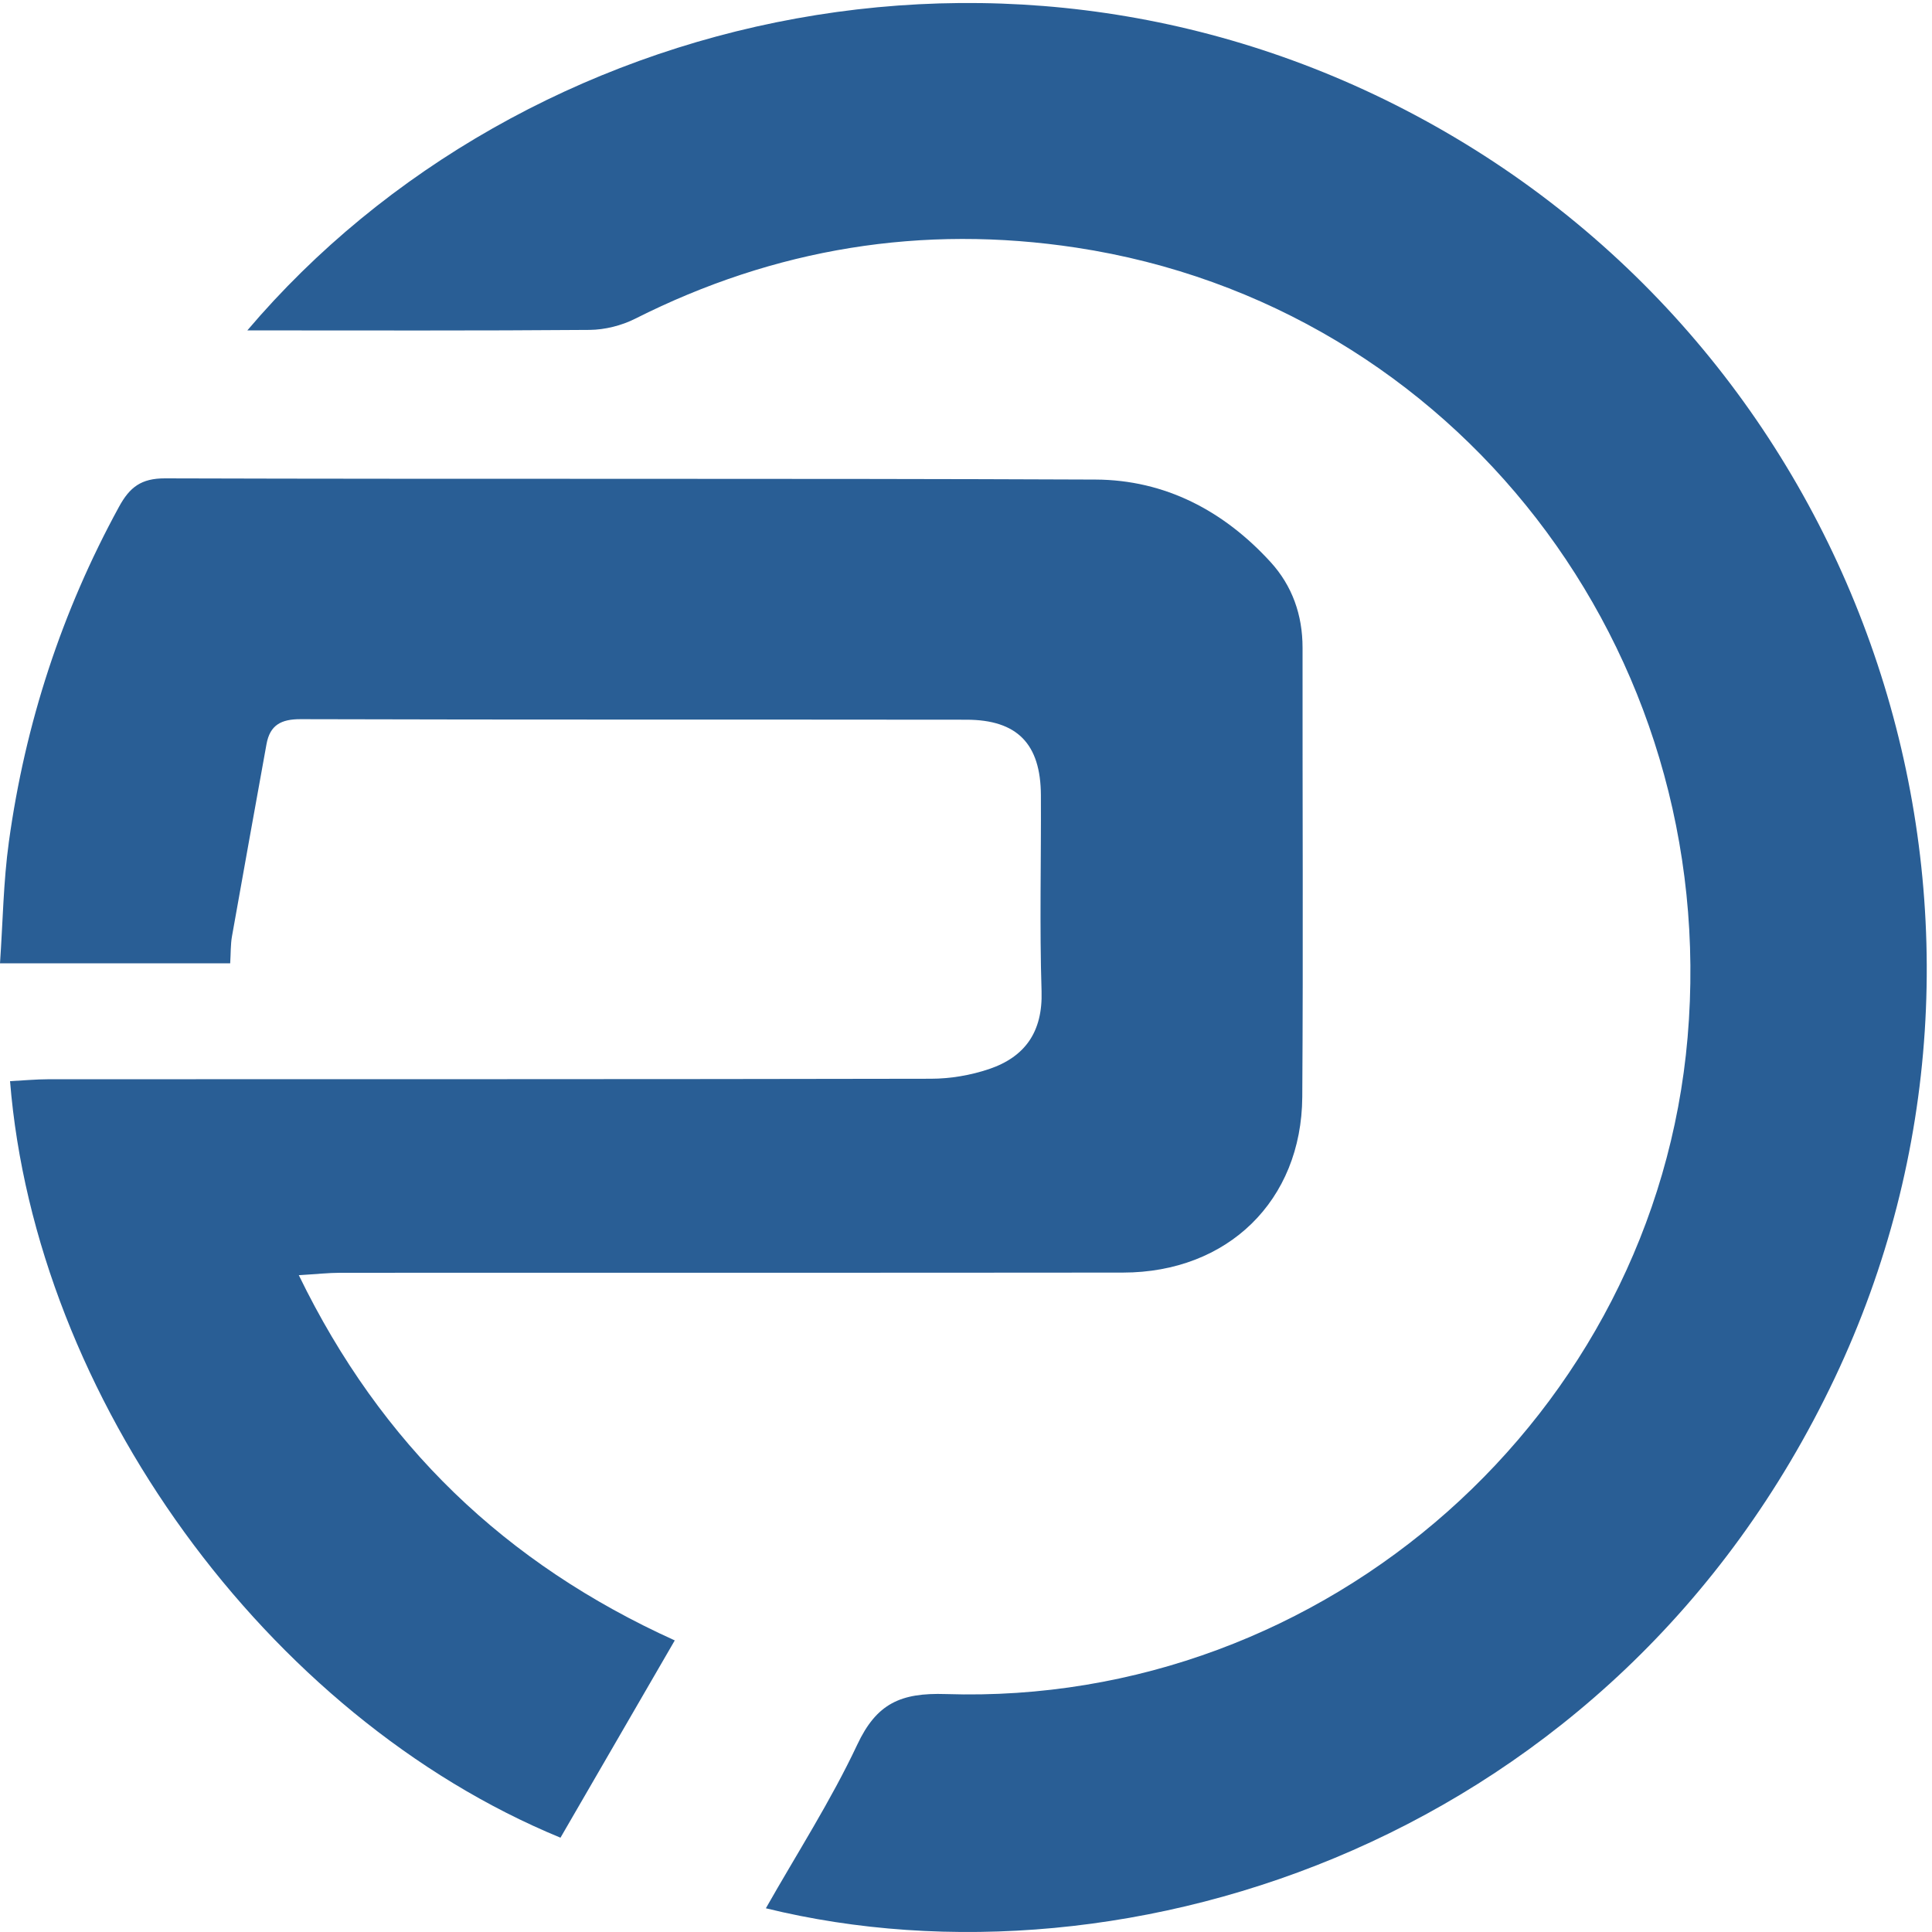
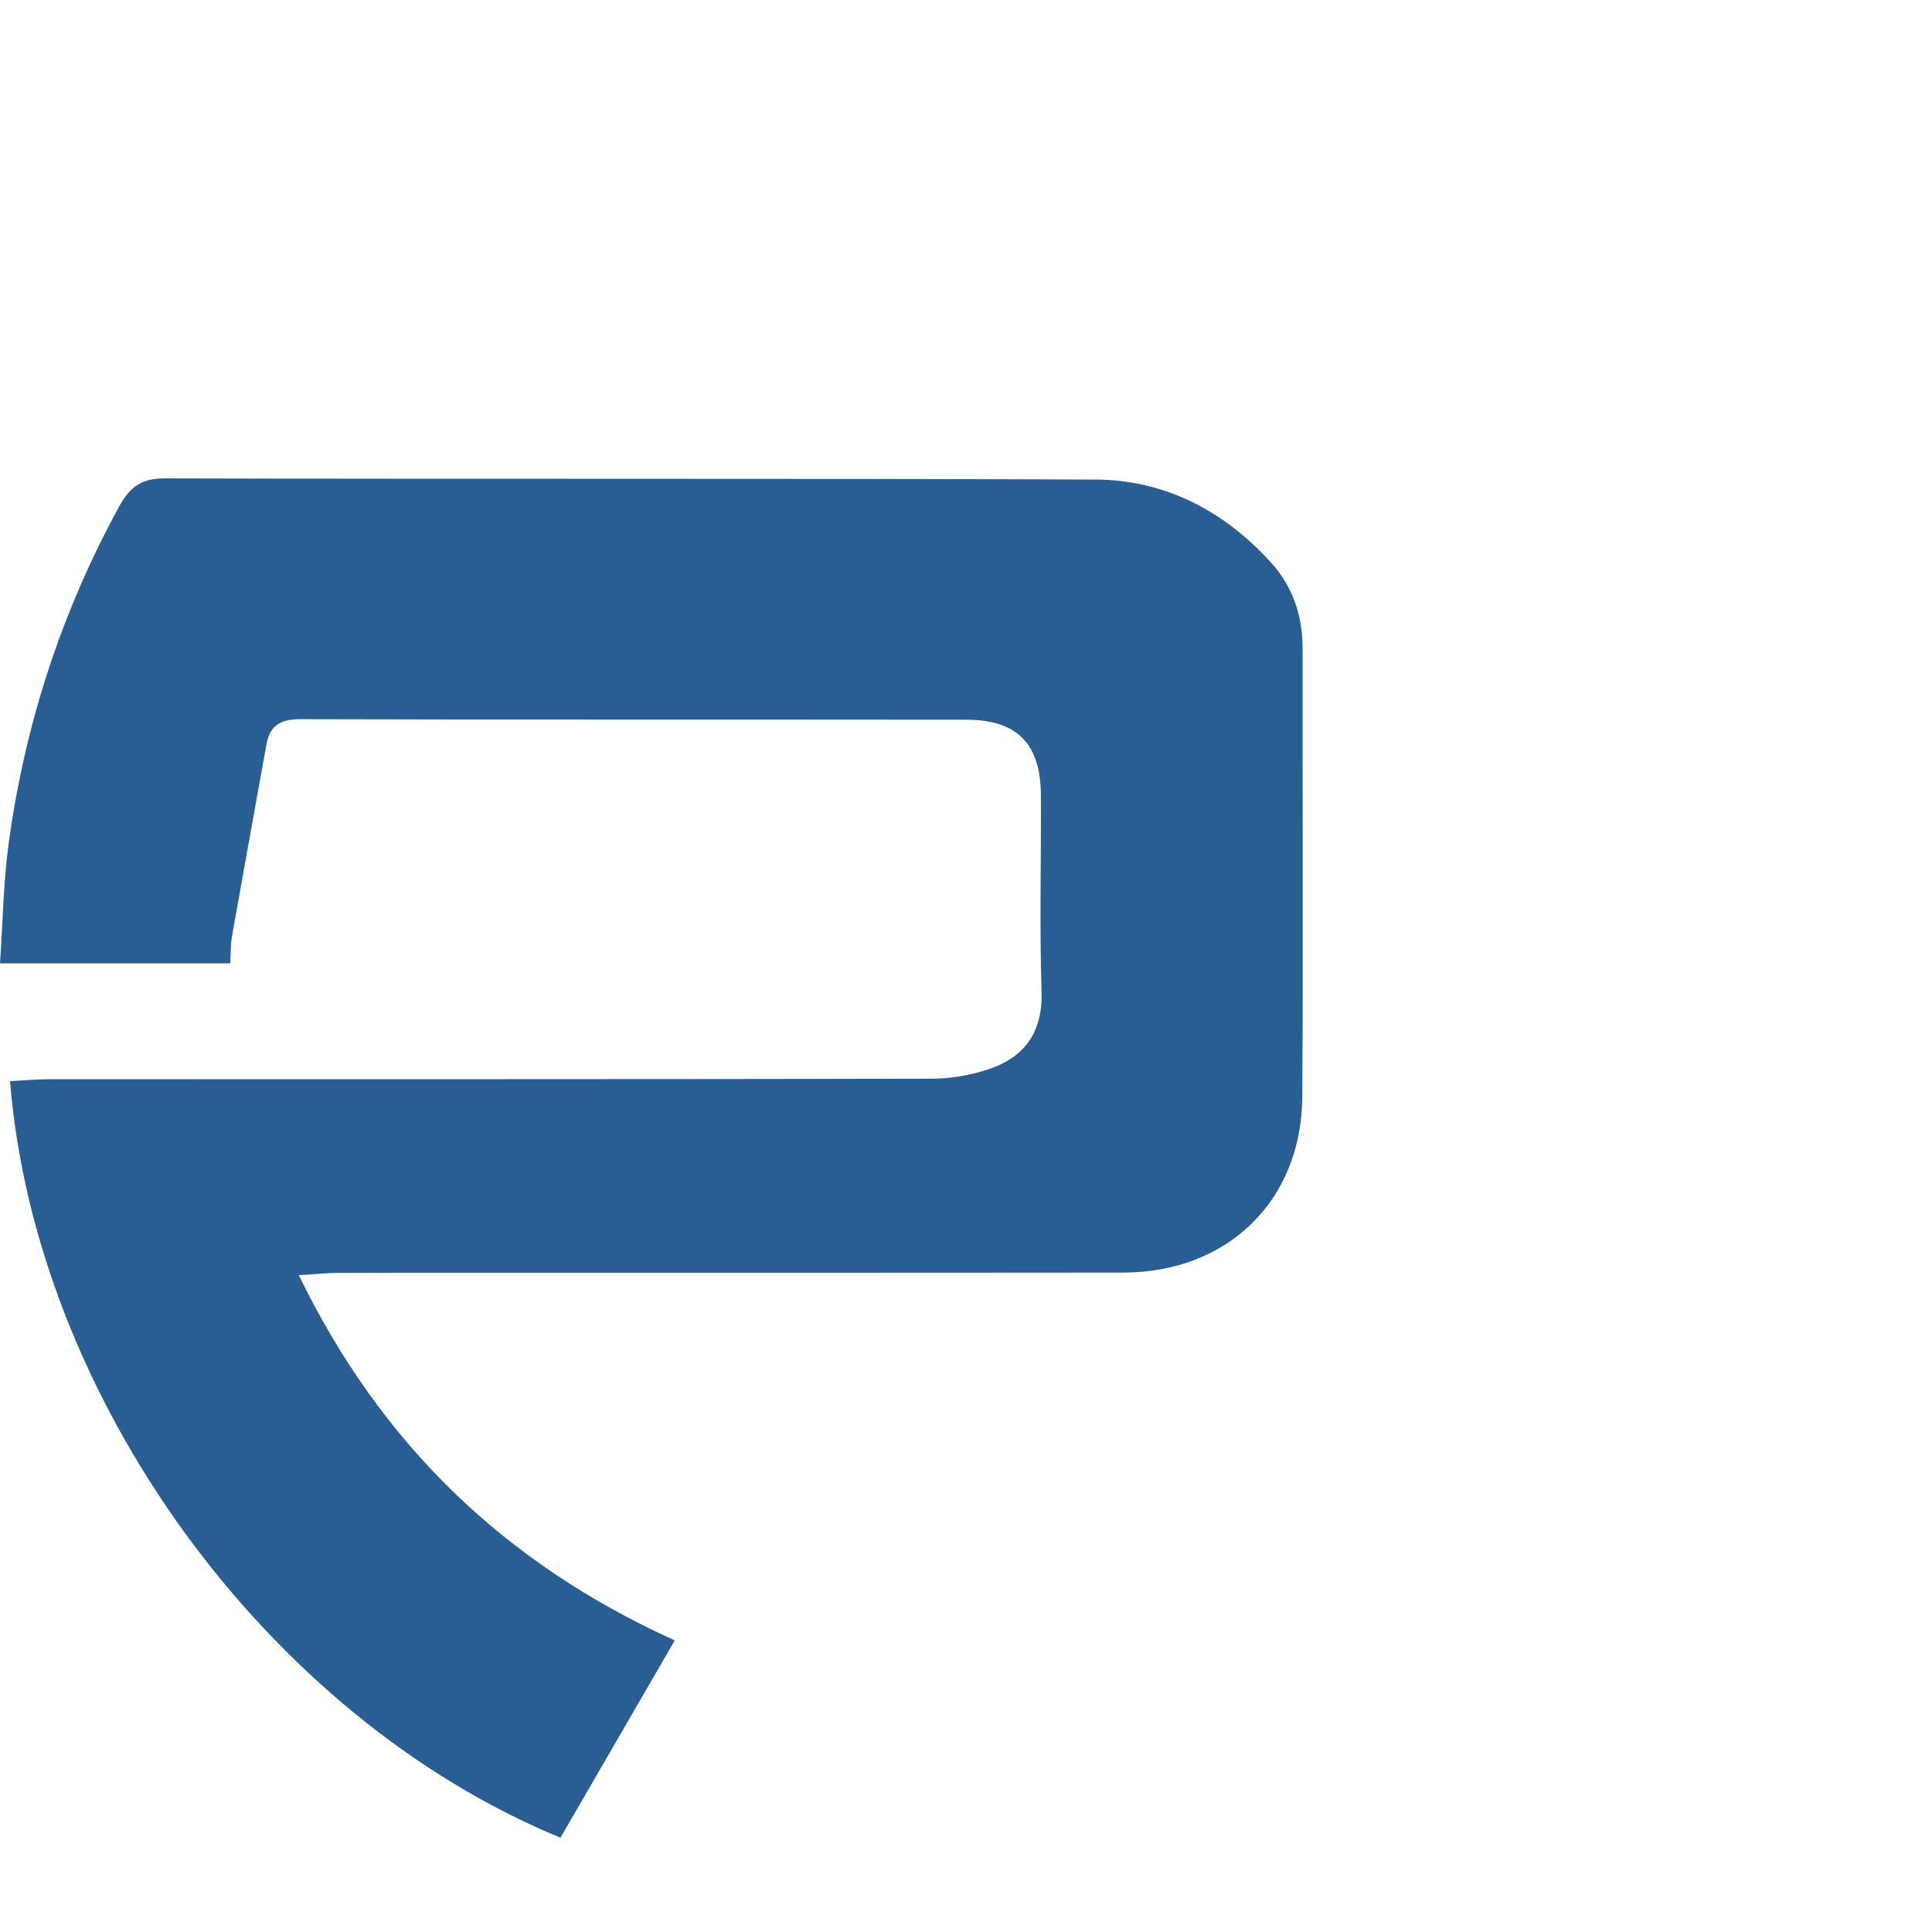
<svg xmlns="http://www.w3.org/2000/svg" width="90px" height="90px" viewBox="0 0 90 90" version="1.1">
  <g id="01---Home" stroke="none" stroke-width="1" fill="none" fill-rule="evenodd" transform="translate(-111, -954)">
    <g id="Membership" transform="translate(0, 892)" fill="#295E95">
      <g id="Content" transform="translate(10, 10)">
        <g id="Group" transform="translate(101, 52)">
          <g id="Logo">
            <g>
-               <path d="M11.522,15.391 C24.341,0.291 48.127,-5.259 67.774,6.405 C87.623,18.189 95.35,43.368 85.464,64.205 C75.23,85.777 52.473,93.019 35.677,88.895 C37.126,86.34 38.704,83.89 39.933,81.275 C40.833,79.359 41.949,78.847 44.061,78.916 C61.808,79.495 77.107,65.878 78.615,48.327 C80.169,30.253 67.786,14.218 50.138,11.536 C42.958,10.445 36.097,11.564 29.591,14.846 C28.952,15.168 28.178,15.362 27.465,15.368 C22.229,15.411 16.993,15.391 11.522,15.391" id="Fill-4" />
              <path d="M31.433,76.417 C29.625,79.537 27.865,82.576 26.109,85.607 C12.4,79.961 1.651,65.061 0.468,50.365 C1.072,50.334 1.674,50.276 2.275,50.275 C15.973,50.27 29.671,50.28 43.368,50.252 C44.273,50.251 45.217,50.09 46.075,49.801 C47.759,49.231 48.578,48.058 48.52,46.178 C48.424,43.135 48.504,40.087 48.489,37.041 C48.477,34.653 47.39,33.53 45.022,33.527 C34.683,33.514 24.343,33.532 14.004,33.502 C13.092,33.499 12.575,33.777 12.414,34.669 C11.877,37.652 11.334,40.634 10.806,43.619 C10.739,43.999 10.753,44.392 10.723,44.875 L-0,44.875 C0.133,42.953 0.157,41.07 0.413,39.218 C1.172,33.71 2.871,28.499 5.545,23.606 C6.042,22.697 6.574,22.281 7.688,22.284 C22.136,22.328 36.585,22.278 51.034,22.34 C54.268,22.354 57.002,23.793 59.182,26.176 C60.198,27.286 60.679,28.648 60.678,30.174 C60.671,37.149 60.711,44.124 60.665,51.099 C60.632,55.936 57.19,59.277 52.314,59.282 C40.162,59.295 28.011,59.286 15.86,59.291 C15.308,59.292 14.755,59.353 13.919,59.402 C17.764,67.313 23.543,72.843 31.433,76.417" id="Fill-1" />
            </g>
          </g>
        </g>
      </g>
    </g>
  </g>
</svg>